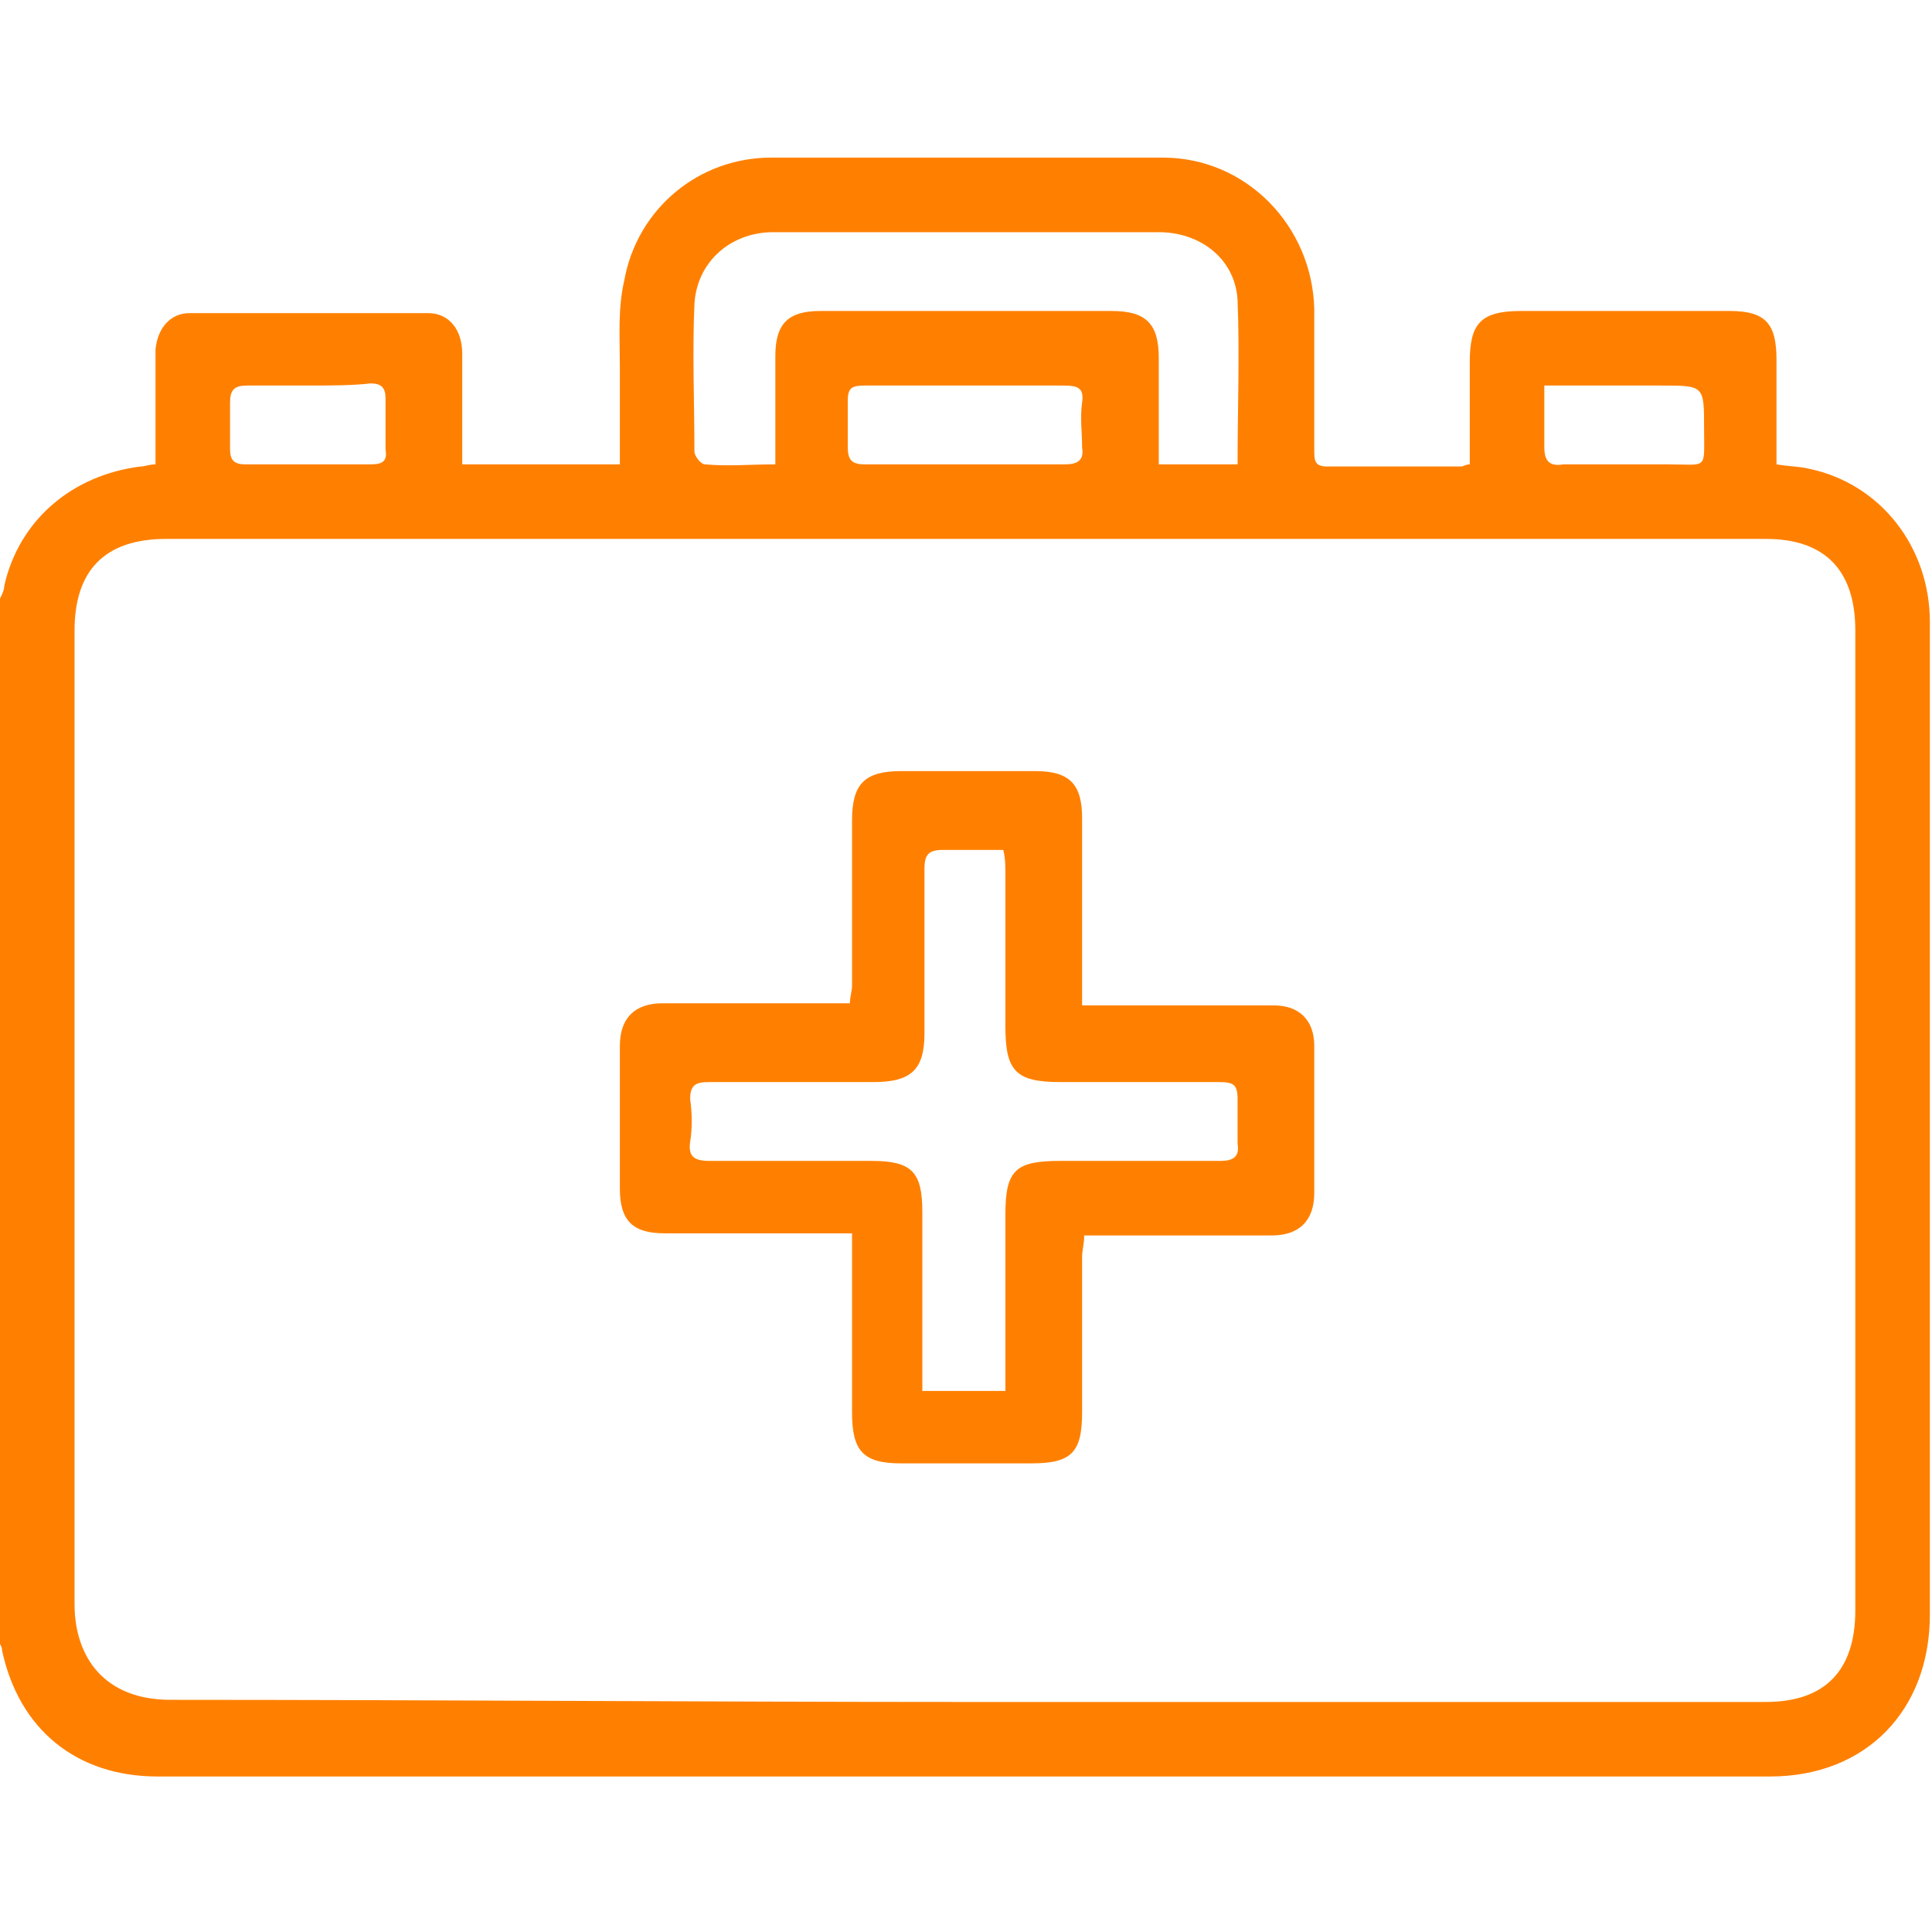
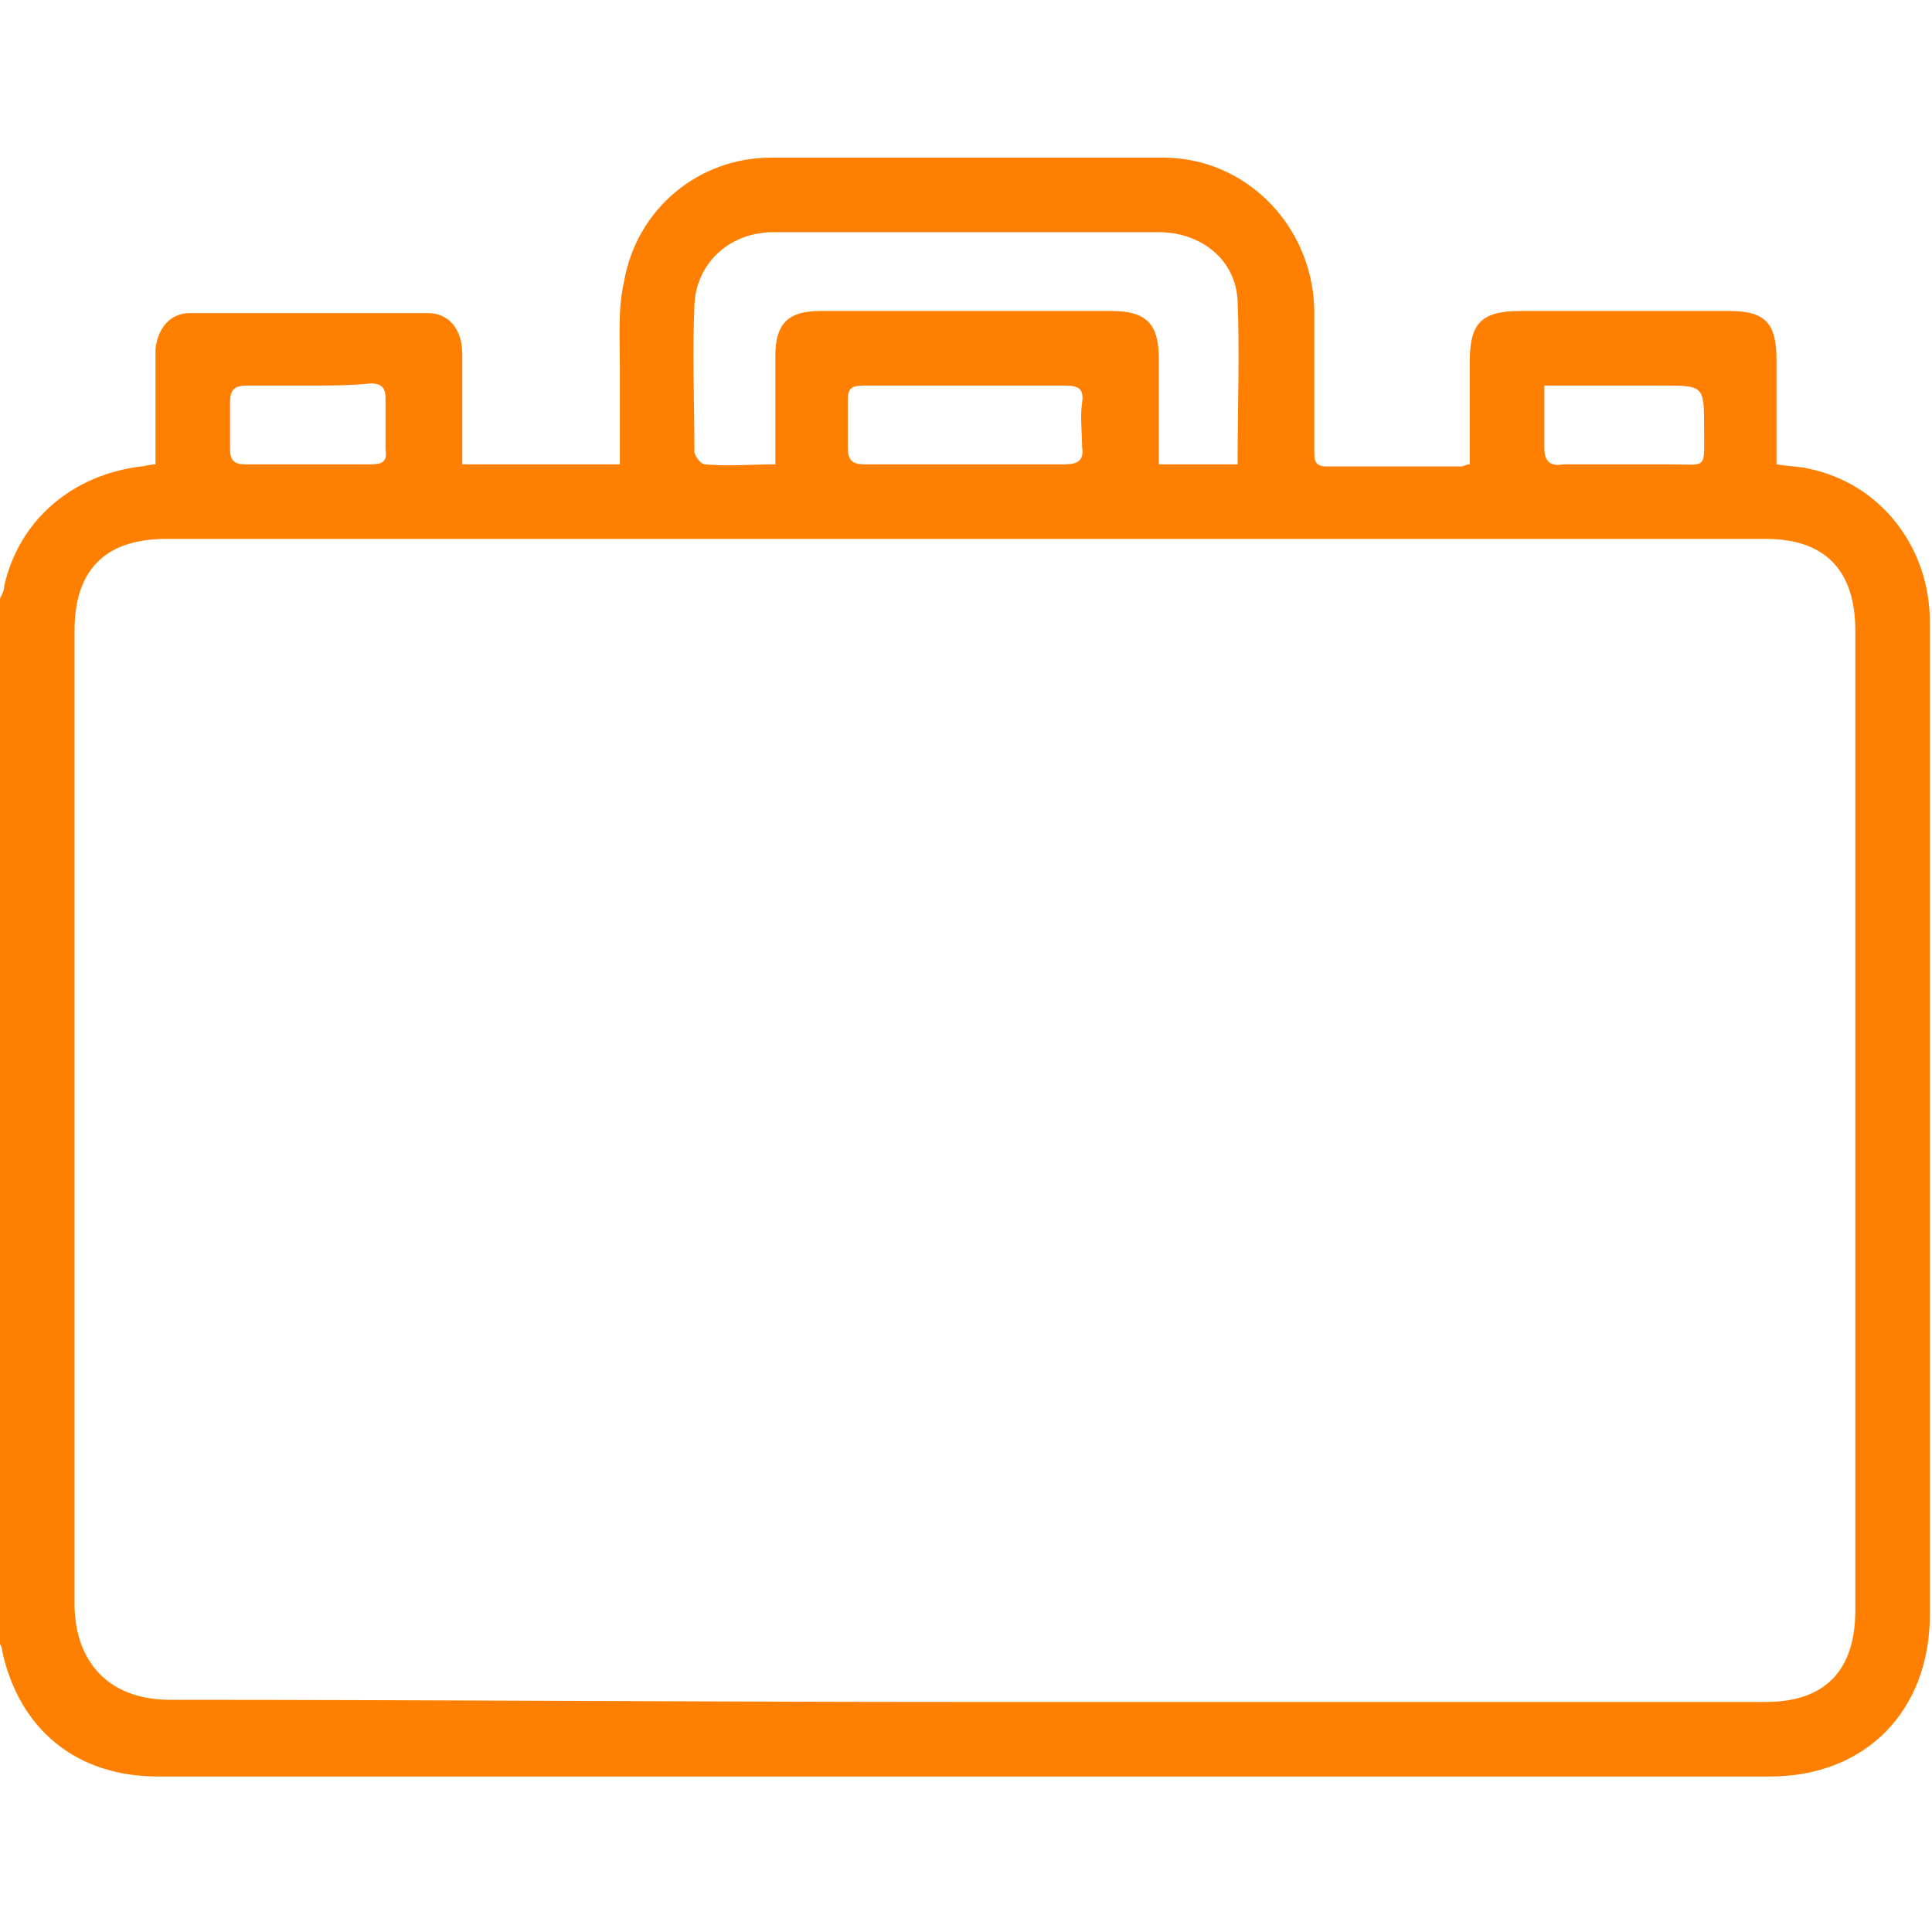
<svg xmlns="http://www.w3.org/2000/svg" version="1.1" id="Layer_1" x="0px" y="0px" viewBox="0 0 90.7 90.7" style="enable-background:new 0 0 90.7 90.7;" xml:space="preserve">
  <style type="text/css">
	.st0{fill:#FF8000;stroke:#FF8000;stroke-width:2;stroke-miterlimit:10;}
	.st1{fill:#FF8000;}
</style>
  <path class="st0" d="M193.9,86.2c-11.2,0-22.4,0-33.7,0c-6.3,0-10.5-4.2-10.6-10.5c0-16.6,0-33.1,0-49.7c0-6.1,4.3-10.4,10.4-10.4  c4.6,0,9.3,0,13.9,0c0.7,0,1.1-0.2,1.1-1c0.1-1.1,0.4-2.2,0.5-3.4c0.6-4,3.9-6.8,7.9-6.9c6.9,0,13.9,0,20.8,0c4,0,7.3,2.9,7.9,6.9  c0.2,1.2,0.4,2.3,0.5,3.5c0.1,0.7,0.4,0.9,1,0.8c4.5,0,9.1,0,13.6,0c6.1,0,10.4,4.3,10.4,10.3c0,16.6,0,33.3,0,49.9  c0,6.1-4.3,10.4-10.5,10.4c-2.2,0-4.4,0-6.6,0C211.9,86.2,202.9,86.2,193.9,86.2C193.9,86.2,193.9,86.2,193.9,86.2z M153.7,37.4  c0,0.5,0,0.8,0,1.1c0,12.4,0,24.7,0,37.1c0,4.2,2.5,6.7,6.7,6.7c13.7,0,27.3,0,41,0c8.8,0,17.6,0,26.4,0c2.7,0,4.8-1.4,5.7-3.7  c0.3-0.9,0.5-1.8,0.5-2.7c0-12.4,0-24.7,0-37.1c0-0.3,0-0.6,0-1c-0.4,0.2-0.7,0.3-1,0.5c-8.1,4.2-16.3,8.5-24.5,12.6  c-1.9,1-2.7,2-2.6,4.2c0.1,4.8-3.6,9-8.3,9.6c-1.8,0.3-3.7,0.2-5.6,0.2c-4.3,0-8.2-2.7-9.4-6.8c-0.5-1.6-0.5-3.3-0.6-4.9  c0-0.7-0.2-1.1-0.9-1.4c-5-2.6-10-5.2-15-7.8C162,41.8,158,39.6,153.7,37.4z M206,47.6c0.3-0.1,0.4-0.1,0.5-0.2  c8.9-4.6,17.9-9.3,26.8-14c0.3-0.2,0.6-0.7,0.6-1.1c0.1-2.1,0-4.2,0-6.3c0-3.8-2.5-6.4-6.3-6.4c-22.5,0-45,0-67.5,0  c-3.8,0-6.3,2.5-6.3,6.4c0,2,0,4,0,6c0,0.7,0.2,1,0.8,1.3c8.8,4.6,17.6,9.2,26.4,13.8c0.3,0.1,0.6,0.3,0.9,0.5c0-0.7,0-1.2,0-1.7  c0-0.5,0-1.1,0-1.6c0-1.4,0.8-2.2,2.1-2.2c6.6,0,13.2,0,19.7,0c1.4,0,2.1,0.8,2.2,2.2C206,45.3,206,46.4,206,47.6z M185.9,46.2  c0,2.6,0,5.2,0,7.8c0,0.6,0,1.1,0.1,1.7c0.5,2.9,2.9,5.1,5.9,5.1c1.3,0,2.7,0,4,0c3.4-0.1,6-2.6,6-6.1c0-2.6,0-5.2,0-7.8  c0-0.3,0-0.5-0.1-0.8C196.6,46.2,191.3,46.2,185.9,46.2z M179.1,15.6c10,0,19.9,0,29.9,0c-0.2-1-0.3-1.9-0.4-2.8  c-0.1-0.4-0.1-0.8-0.2-1.2c-0.4-1.7-1.9-3-3.8-3c-7,0-14,0-21,0c-1.8,0-3.3,1.2-3.7,3C179.5,12.8,179.3,14.1,179.1,15.6z" />
  <g>
    <path class="st1" d="M0,28.1c0.1-0.2,0.2-0.4,0.2-0.6c0.7-3.1,3.2-5.2,6.4-5.6c0.2,0,0.4-0.1,0.7-0.1c0-1.4,0-2.8,0-4.1   c0-0.4,0-0.9,0-1.3c0.1-1,0.7-1.7,1.6-1.7c3.7,0,7.4,0,11.2,0c1,0,1.6,0.8,1.6,1.9c0,1.7,0,3.4,0,5.2c2.5,0,4.9,0,7.4,0   c0-1.6,0-3.1,0-4.6c0-1.3-0.1-2.7,0.2-4c0.6-3.4,3.5-5.8,6.9-5.8c6.1,0,12.3,0,18.4,0c3.9,0,7,3.2,7.1,7.1c0,2.2,0,4.4,0,6.6   c0,0.5,0,0.8,0.6,0.8c2.1,0,4.2,0,6.3,0c0.1,0,0.2-0.1,0.4-0.1c0-1.6,0-3.2,0-4.8c0-1.8,0.5-2.4,2.4-2.4c3.3,0,6.6,0,9.8,0   c1.7,0,2.2,0.6,2.2,2.3c0,1.6,0,3.2,0,4.9c0.6,0.1,1.1,0.1,1.5,0.2c3.4,0.7,5.7,3.7,5.7,7.2c0,10.7,0,21.4,0,32.1   c0,4.8,0,9.7,0,14.5c0,4.5-3,7.6-7.5,7.6c-25.2,0-50.4,0-75.7,0c-3.8,0-6.5-2.2-7.3-5.9c0-0.2-0.1-0.3-0.2-0.5   C0,60.7,0,44.4,0,28.1z M45.3,79.9c12.5,0,25.1,0,37.6,0c2.8,0,4.2-1.5,4.2-4.3c0-15.3,0-30.6,0-46c0-2.8-1.4-4.3-4.2-4.3   c-25,0-50.1,0-75.1,0c-2.9,0-4.3,1.5-4.3,4.3c0,15.2,0,30.5,0,45.7c0,2.5,1.4,4.5,4.5,4.5C20.4,79.8,32.9,79.9,45.3,79.9z    M36.4,21.8c0-1.8,0-3.5,0-5.1c0-1.5,0.6-2.1,2.1-2.1c4.6,0,9.2,0,13.7,0c1.6,0,2.2,0.6,2.2,2.2c0,1.6,0,3.3,0,5c1.3,0,2.5,0,3.7,0   c0-2.6,0.1-5.2,0-7.7c-0.1-1.9-1.7-3.2-3.7-3.2c-6,0-12,0-18.1,0c-2,0-3.6,1.4-3.7,3.4c-0.1,2.3,0,4.6,0,6.9c0,0.2,0.3,0.6,0.5,0.6   C34.2,21.9,35.2,21.8,36.4,21.8z M45.4,18.1c-1.6,0-3.2,0-4.8,0c-0.6,0-0.8,0.1-0.8,0.7c0,0.7,0,1.5,0,2.2c0,0.6,0.2,0.8,0.8,0.8   c3.1,0,6.3,0,9.4,0c0.6,0,0.9-0.2,0.8-0.8c0-0.7-0.1-1.4,0-2.1c0.1-0.7-0.2-0.8-0.9-0.8C48.5,18.1,46.9,18.1,45.4,18.1z M14.5,18.1   C14.5,18.1,14.5,18.1,14.5,18.1c-1,0-2,0-2.9,0c-0.6,0-0.8,0.2-0.8,0.8c0,0.7,0,1.5,0,2.2c0,0.5,0.2,0.7,0.7,0.7c2,0,4,0,5.9,0   c0.5,0,0.8-0.1,0.7-0.7c0-0.8,0-1.6,0-2.4c0-0.5-0.2-0.7-0.7-0.7C16.5,18.1,15.5,18.1,14.5,18.1z M72.5,18.1c0,1,0,2,0,2.9   c0,0.7,0.3,0.9,0.9,0.8c1.6,0,3.2,0,4.9,0c1.9,0,1.7,0.3,1.7-1.7c0-2,0-2-2-2C76.2,18.1,74.4,18.1,72.5,18.1z" />
-     <path class="st1" d="M50.8,47.2c2.1,0,4,0,6,0c1,0,2,0,3,0c1.2,0,1.9,0.7,1.9,1.9c0,2.3,0,4.6,0,6.9c0,1.3-0.7,2-2,2   c-2.7,0-5.4,0-8.1,0c-0.2,0-0.4,0-0.7,0c0,0.4-0.1,0.7-0.1,1c0,2.4,0,4.9,0,7.3c0,1.9-0.5,2.4-2.4,2.4c-2,0-4.1,0-6.1,0   c-1.8,0-2.3-0.6-2.3-2.4c0-2.4,0-4.9,0-7.3c0-0.3,0-0.7,0-1.1c-0.4,0-0.6,0-0.9,0c-2.6,0-5.3,0-7.9,0c-1.5,0-2.1-0.6-2.1-2.1   c0-2.2,0-4.5,0-6.7c0-1.3,0.7-2,2-2c2.9,0,5.8,0,8.8,0c0-0.3,0.1-0.6,0.1-0.8c0-2.6,0-5.2,0-7.8c0-1.7,0.6-2.3,2.3-2.3   c2.1,0,4.2,0,6.3,0c1.6,0,2.2,0.6,2.2,2.2c0,2.6,0,5.1,0,7.7C50.8,46.5,50.8,46.8,50.8,47.2z M47.2,65.3c0-0.4,0-0.7,0-1.1   c0-2.4,0-4.8,0-7.2c0-2.1,0.5-2.5,2.6-2.5c2.5,0,5,0,7.5,0c0.6,0,0.9-0.2,0.8-0.8c0-0.7,0-1.4,0-2.1c0-0.7-0.2-0.8-0.9-0.8   c-2.5,0-5,0-7.4,0c-2.1,0-2.6-0.5-2.6-2.6c0-2.4,0-4.8,0-7.2c0-0.3,0-0.7-0.1-1.1c-1,0-1.9,0-2.8,0c-0.7,0-0.9,0.2-0.9,0.9   c0,2.6,0,5.1,0,7.7c0,1.7-0.6,2.3-2.4,2.3c-2.6,0-5.1,0-7.7,0c-0.6,0-0.9,0.1-0.9,0.8c0.1,0.7,0.1,1.4,0,2   c-0.1,0.7,0.2,0.9,0.9,0.9c2.5,0,5.1,0,7.6,0c1.9,0,2.4,0.5,2.4,2.4c0,1.7,0,3.3,0,5c0,1.1,0,2.2,0,3.4   C44.8,65.3,45.9,65.3,47.2,65.3z" />
  </g>
</svg>